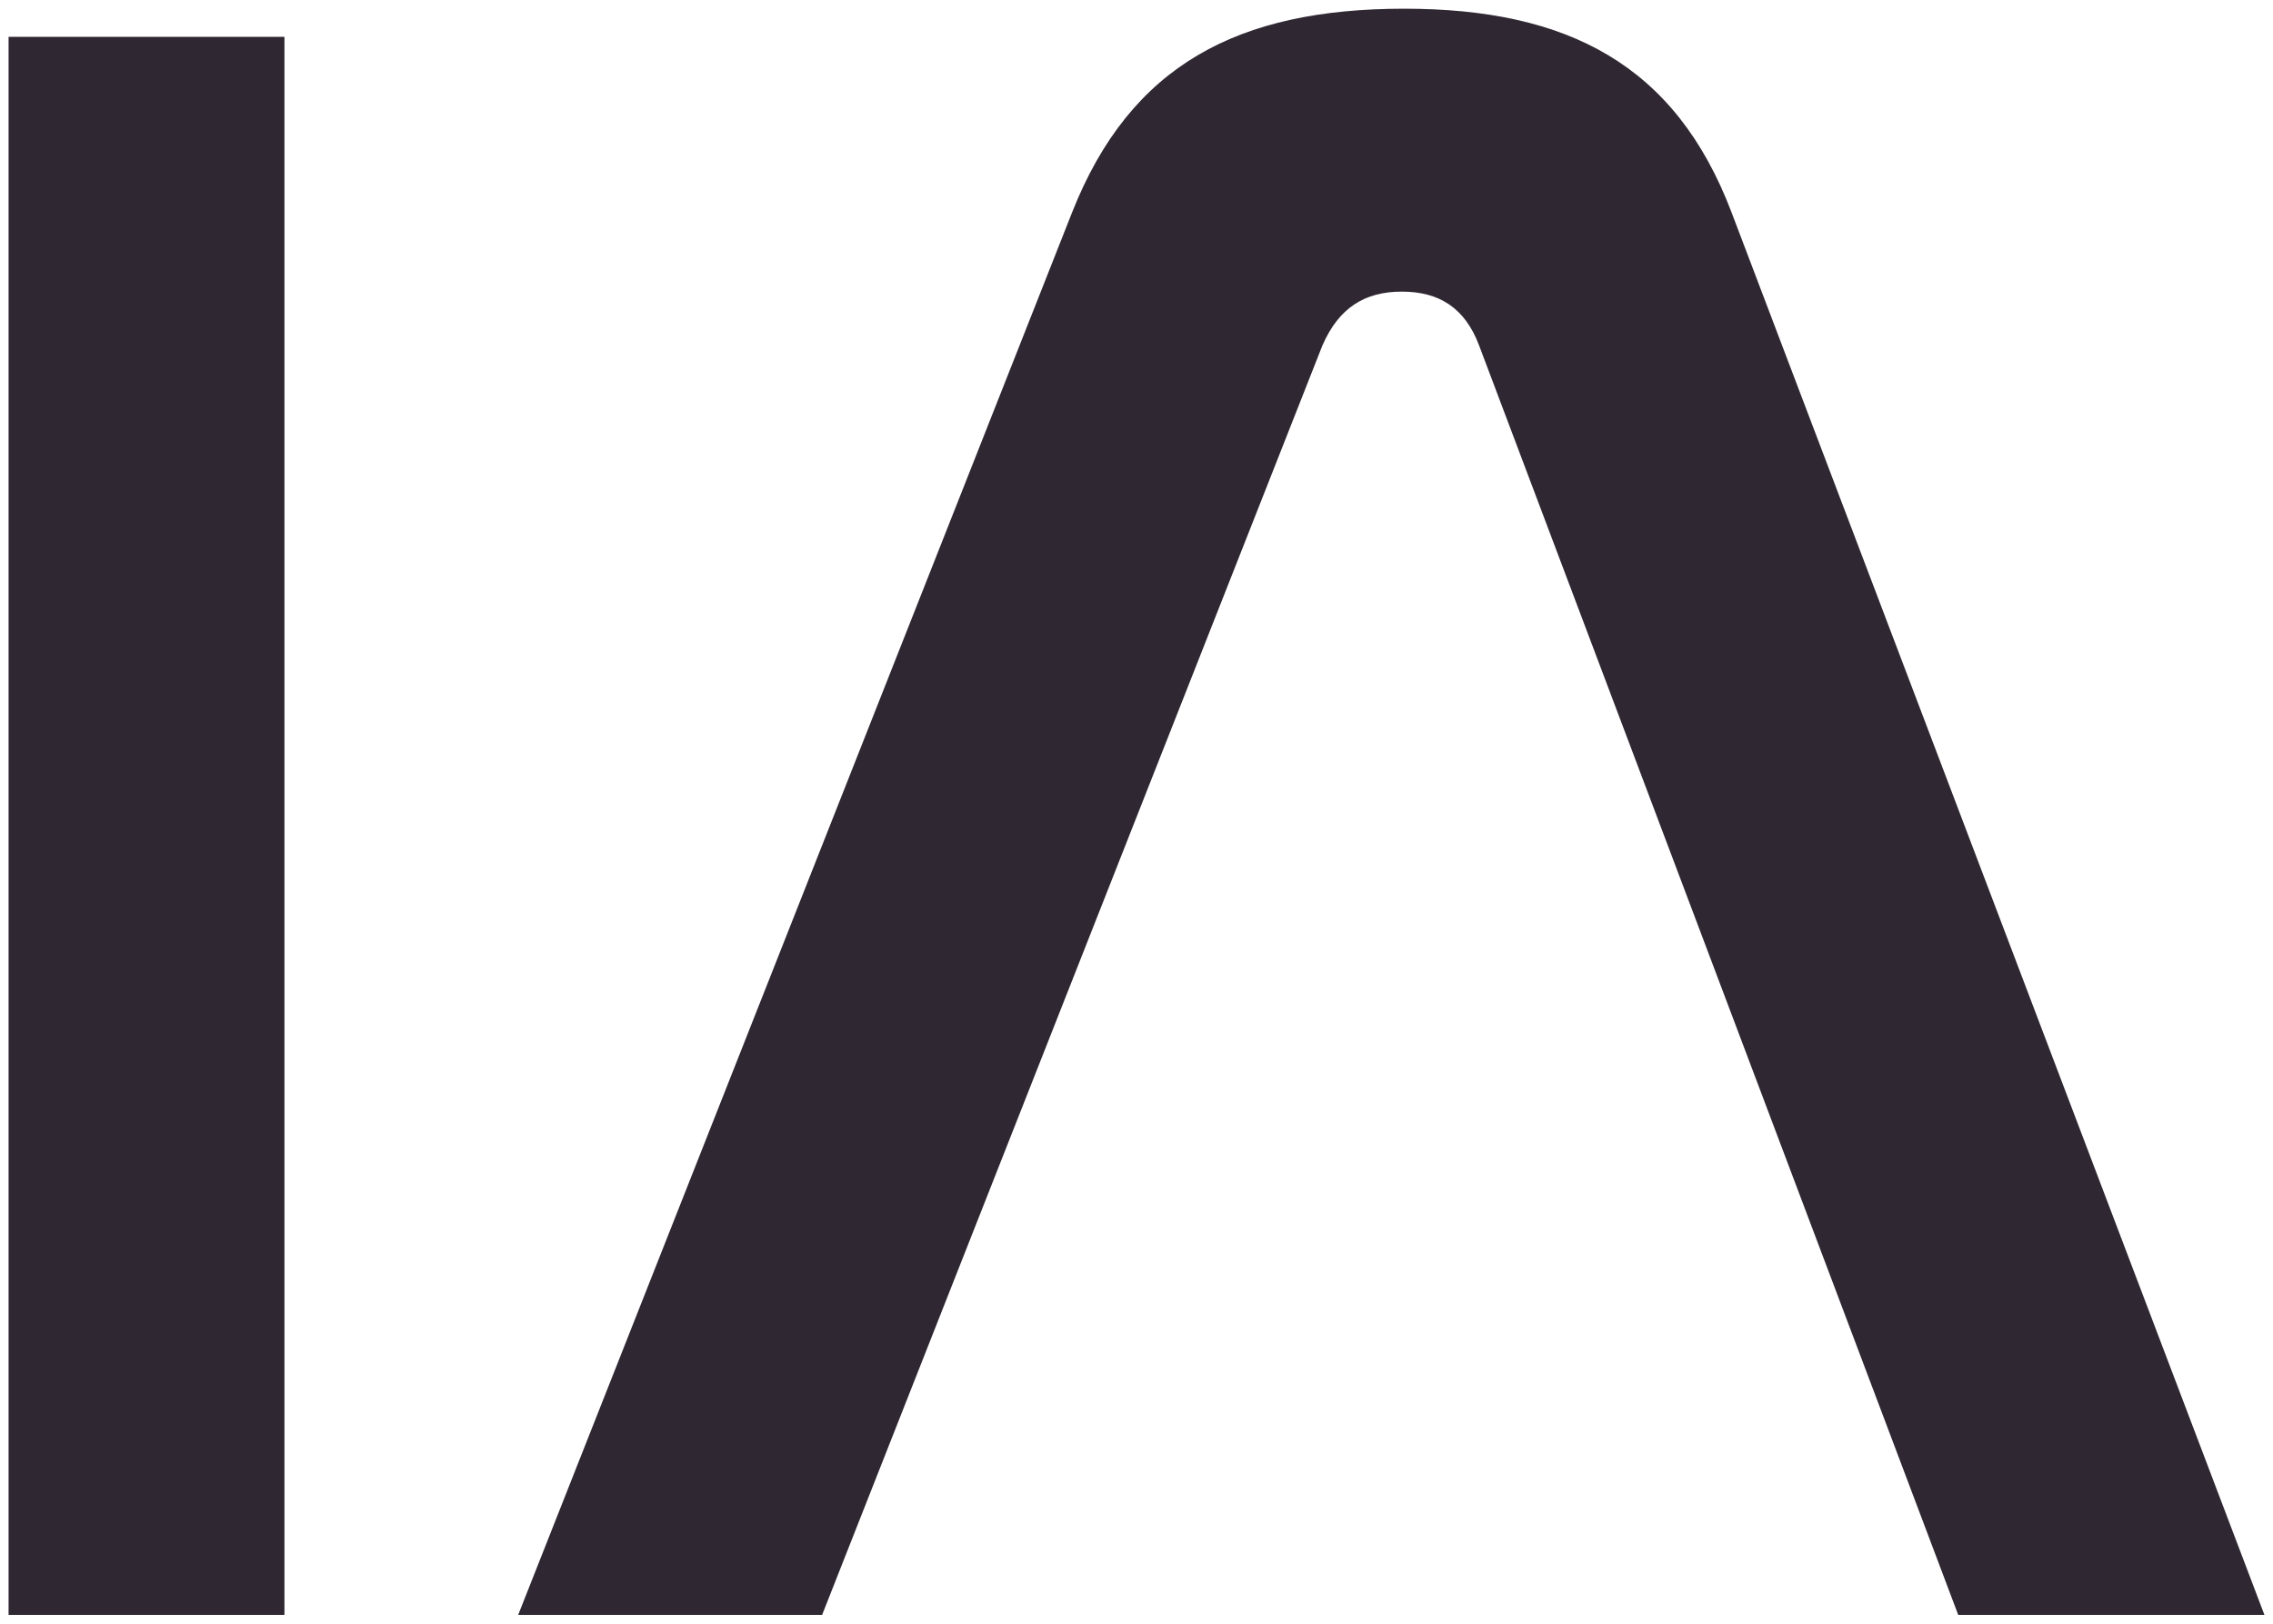
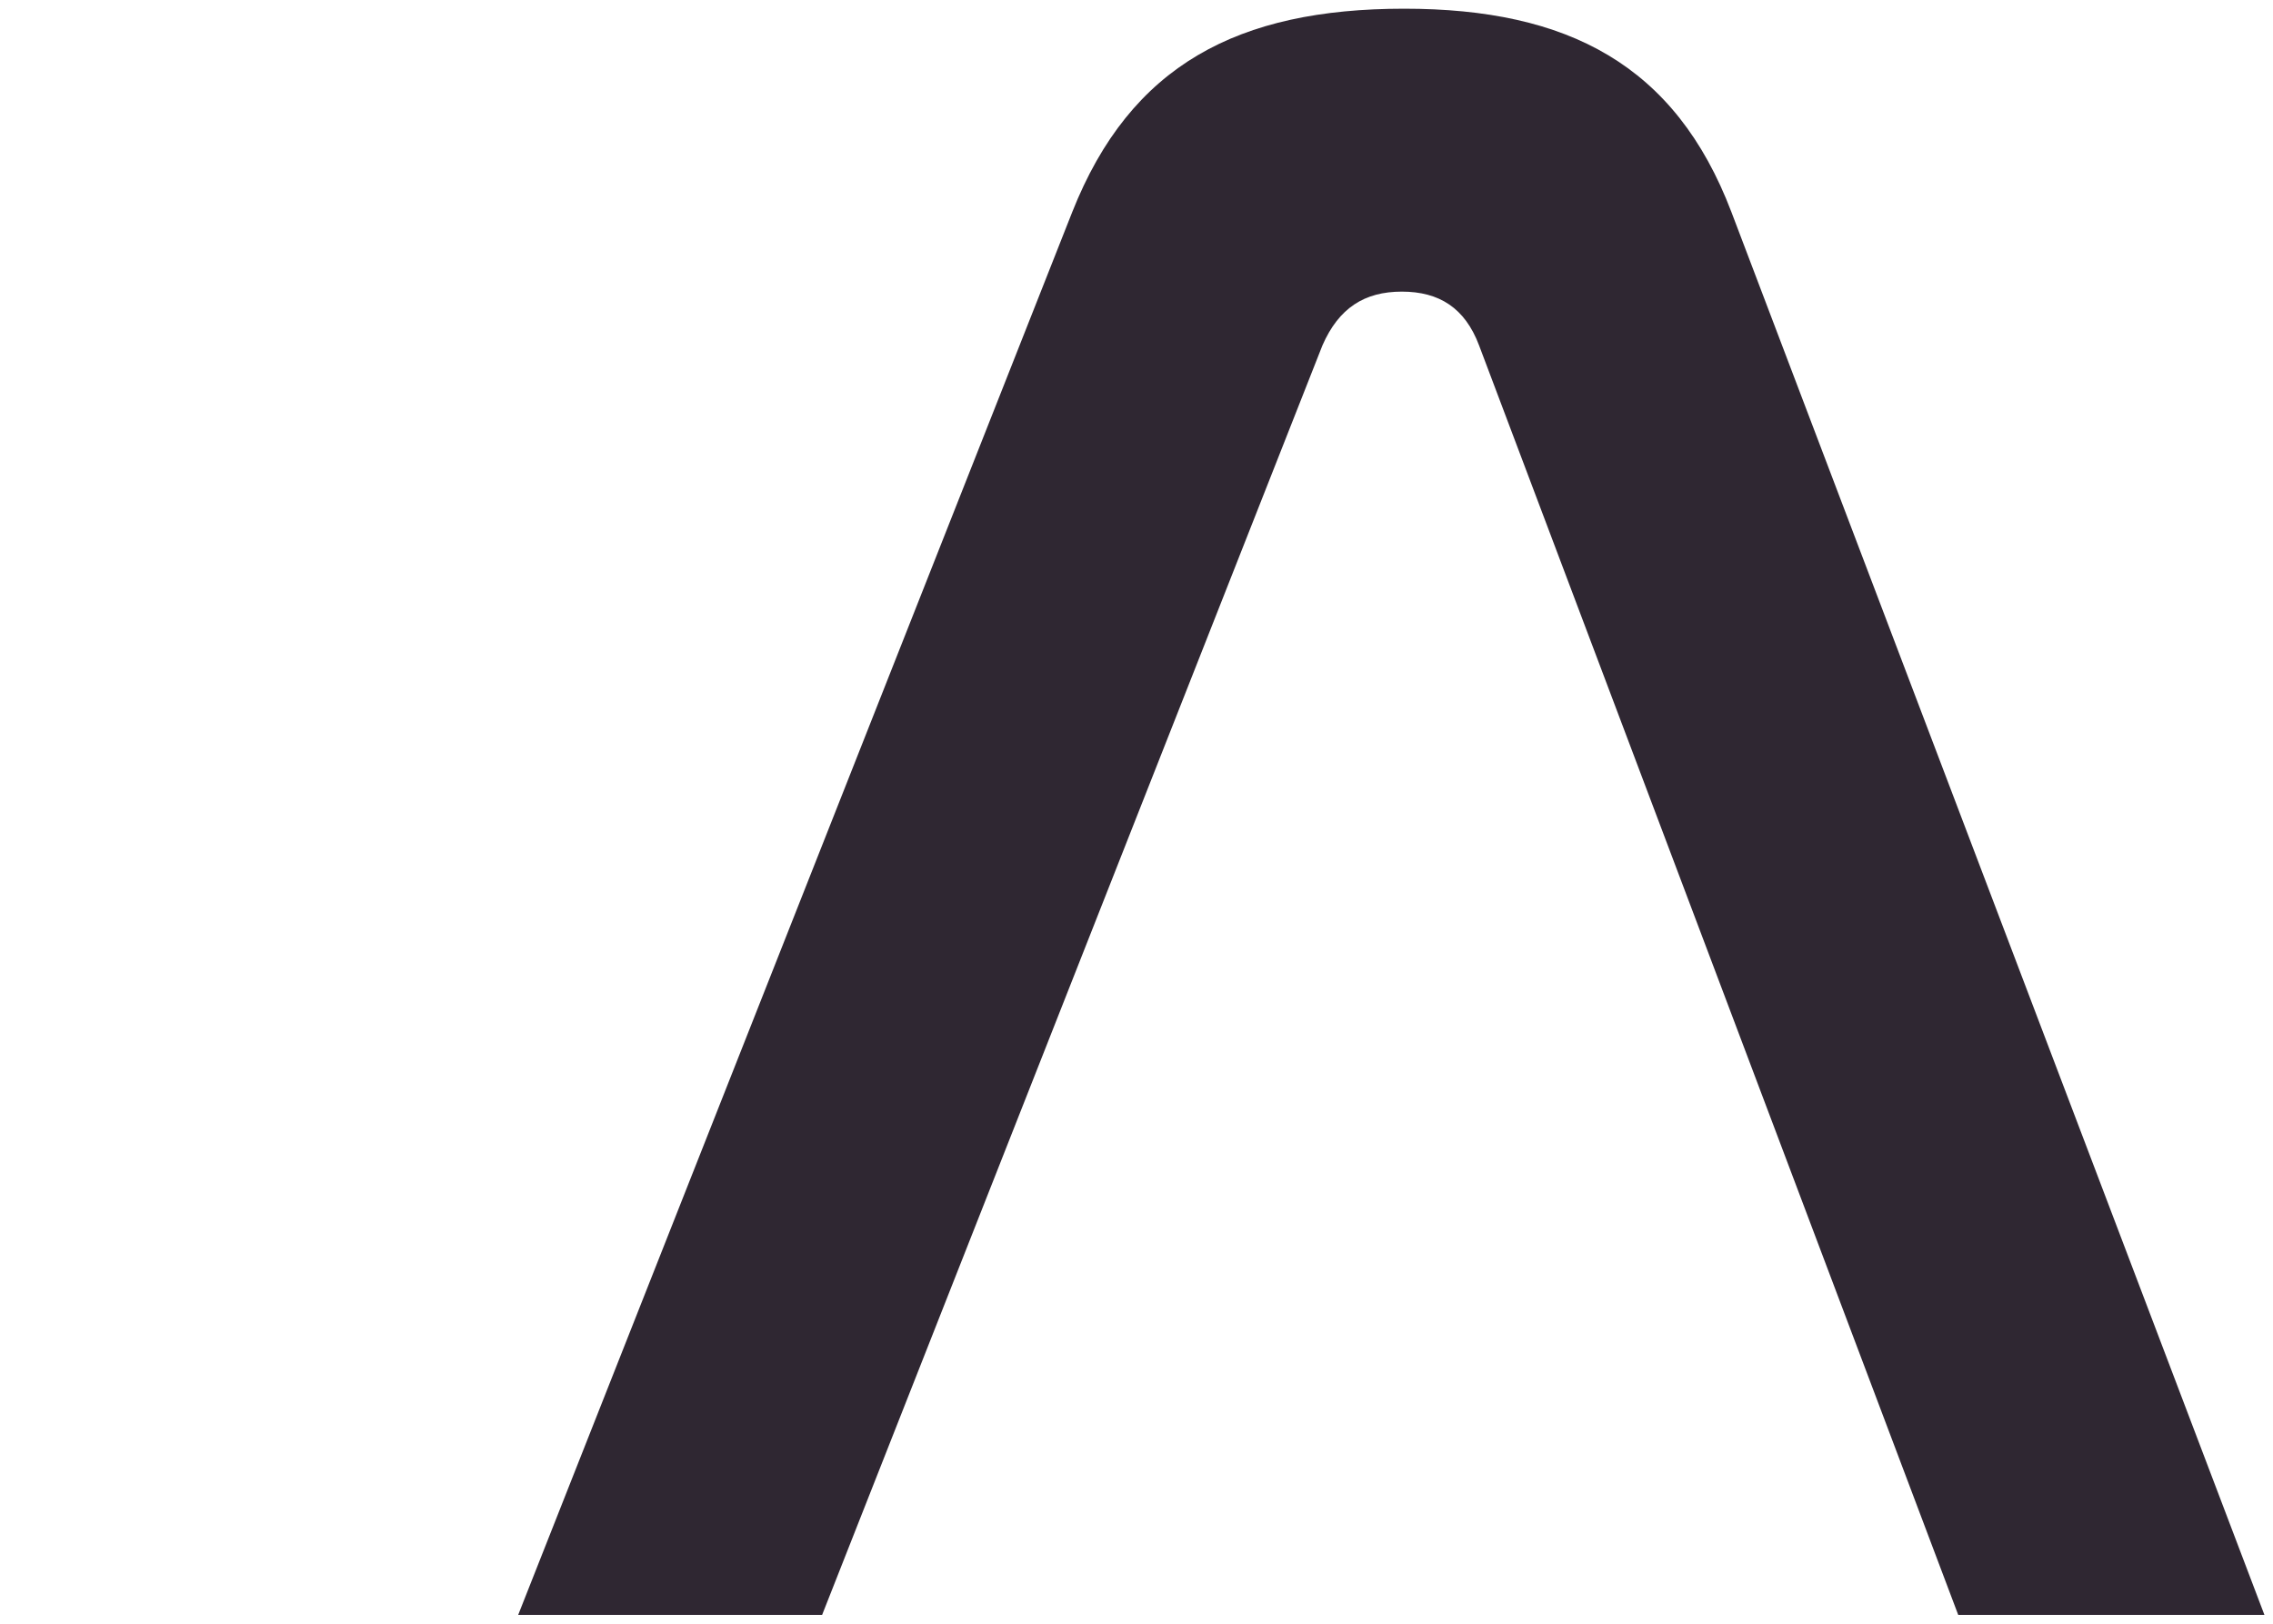
<svg xmlns="http://www.w3.org/2000/svg" version="1.1" width="35px" height="25px">
  <svg version="1.1" id="SvgjsSvg1001" x="0px" y="0px" width="35px" height="25px" viewBox="0 0 35 25" enable-background="new 0 0 35 25" xml:space="preserve">
    <g>
-       <path fill="#2F2732" d="M4.38,0.567v24.297H0.132V0.567H4.38z" />
      <path fill="#2F2732" d="M12.659,24.864h-4.68l8.531-21.598c0.898-2.268,2.556-3.132,5.112-3.132c2.52,0,4.176,0.864,5.039,3.132   l8.207,21.598h-4.715L22.775,5.318c-0.217-0.576-0.613-0.828-1.189-0.828s-0.971,0.252-1.223,0.828L12.659,24.864z" />
    </g>
  </svg>
  <style>@media (prefers-color-scheme: light) { :root { filter: none; } }
@media (prefers-color-scheme: dark) { :root { filter: none; } }
</style>
</svg>